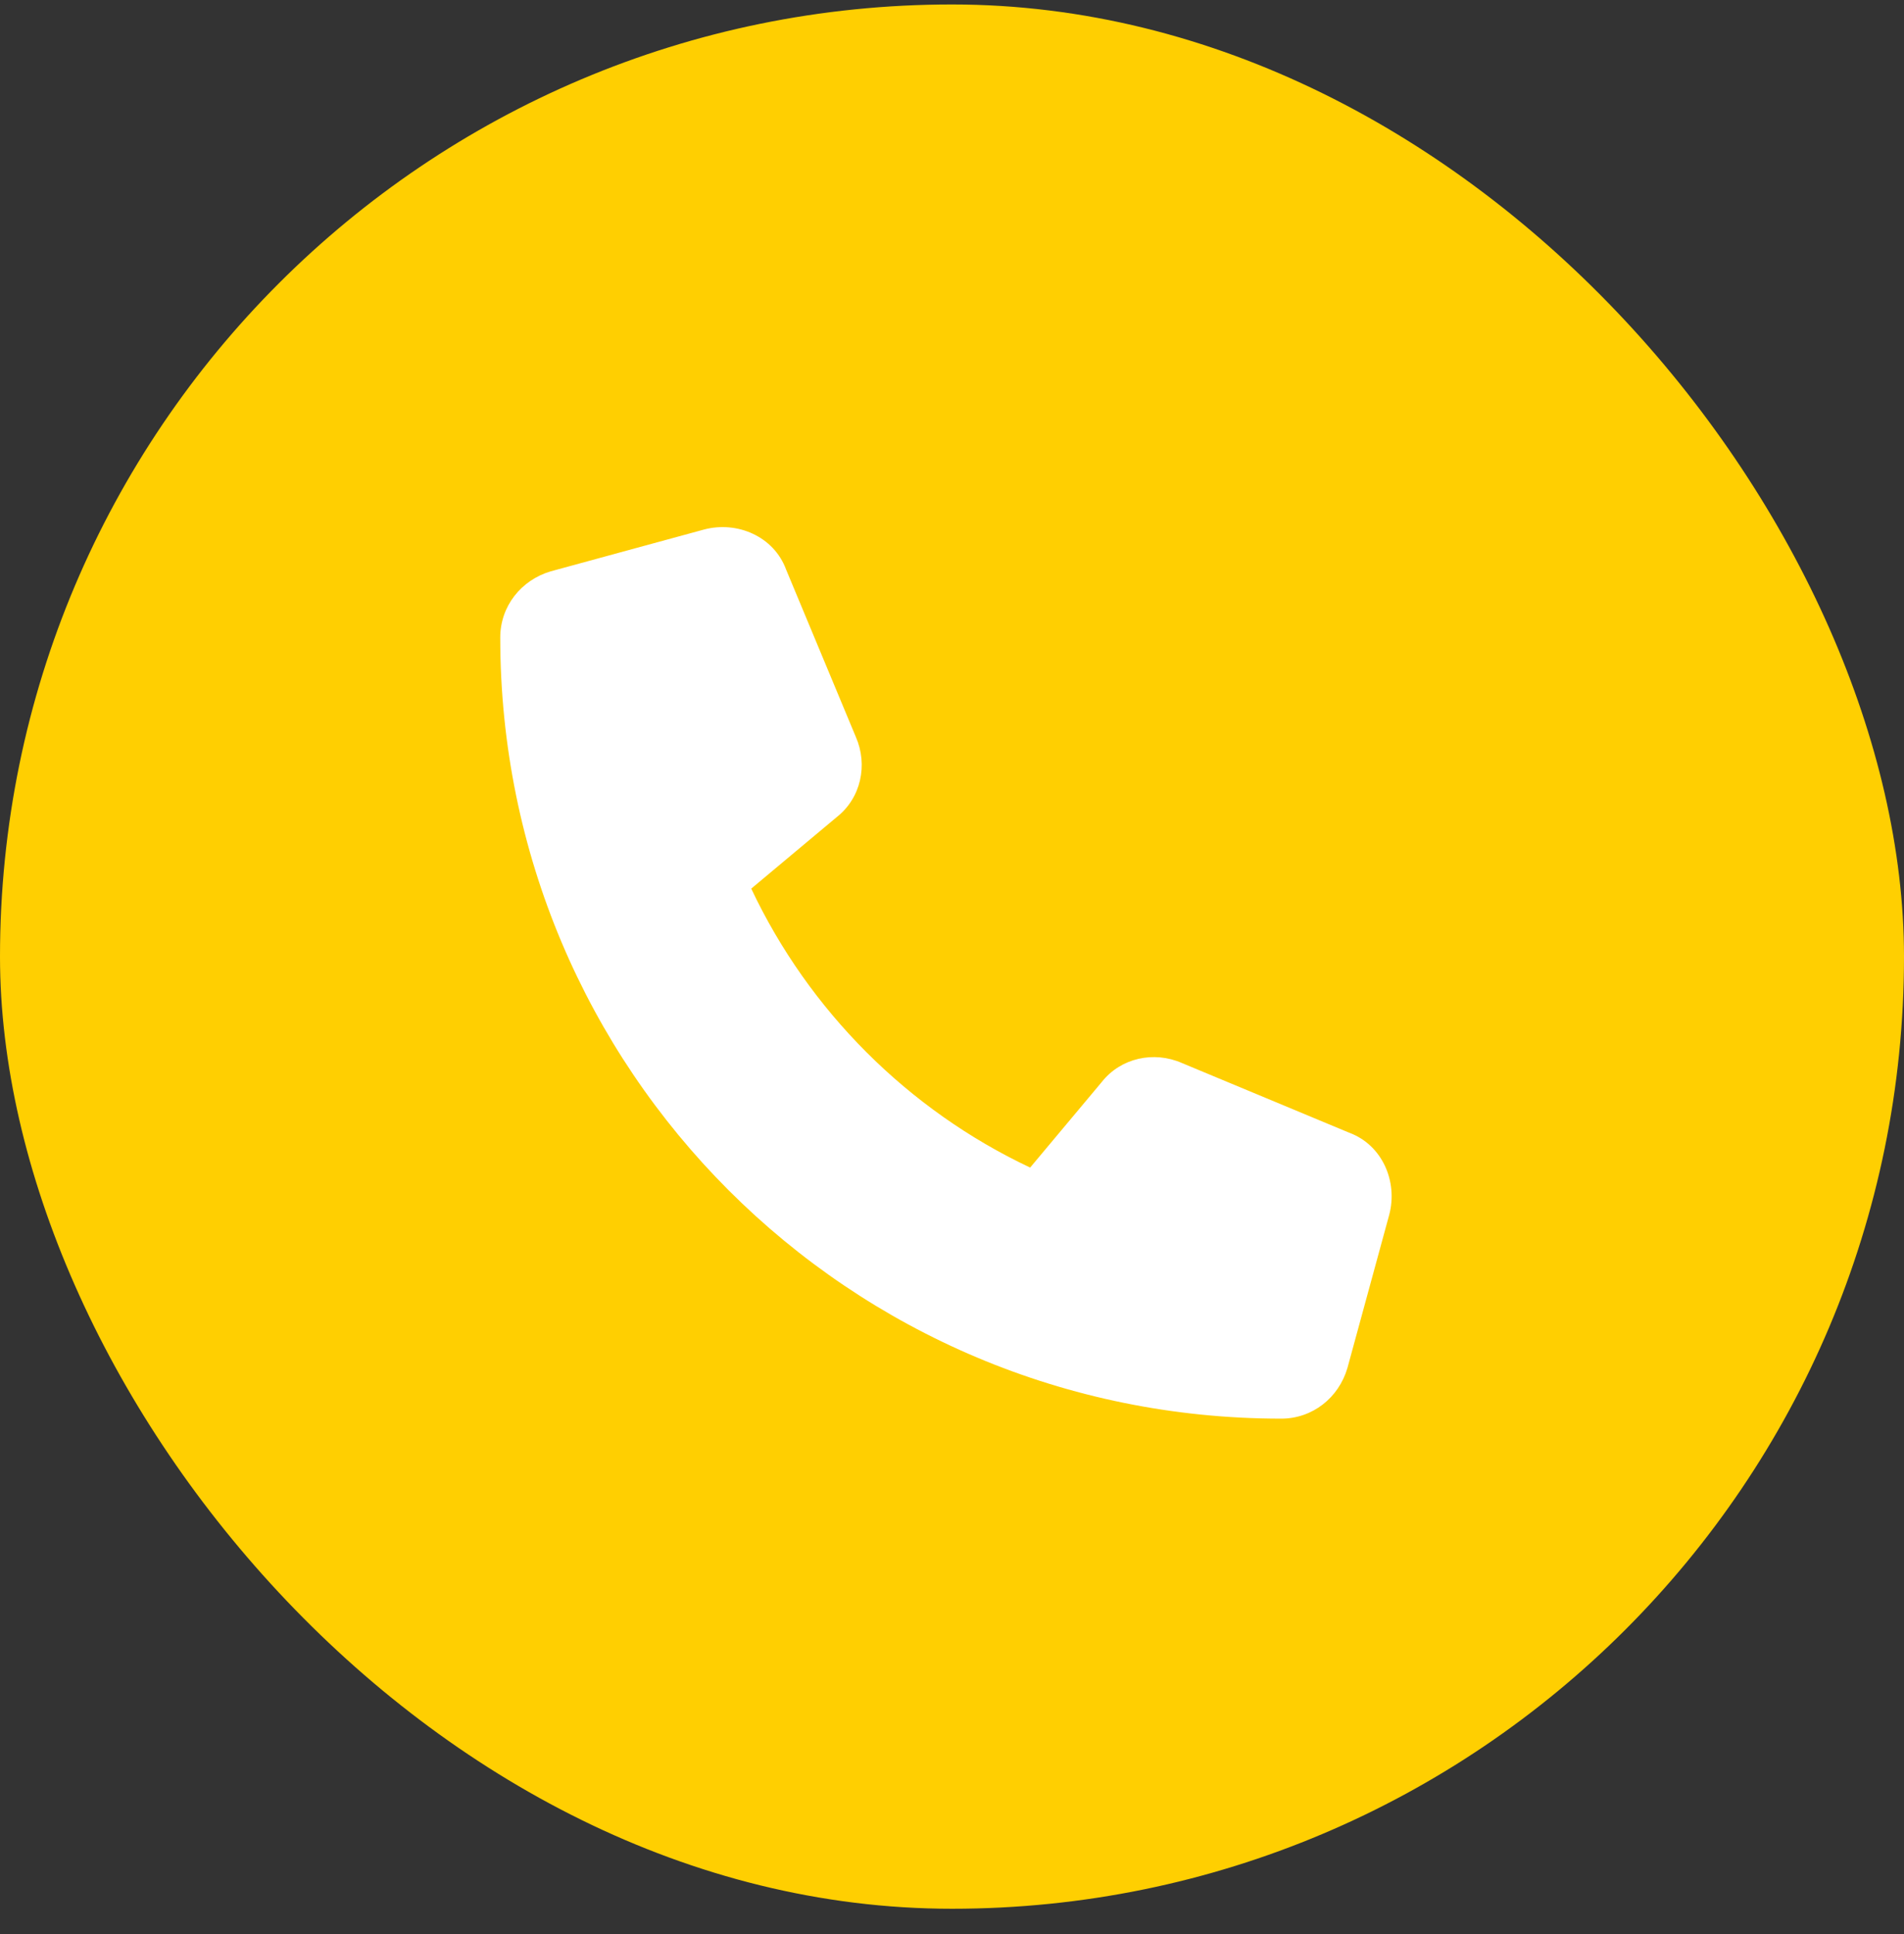
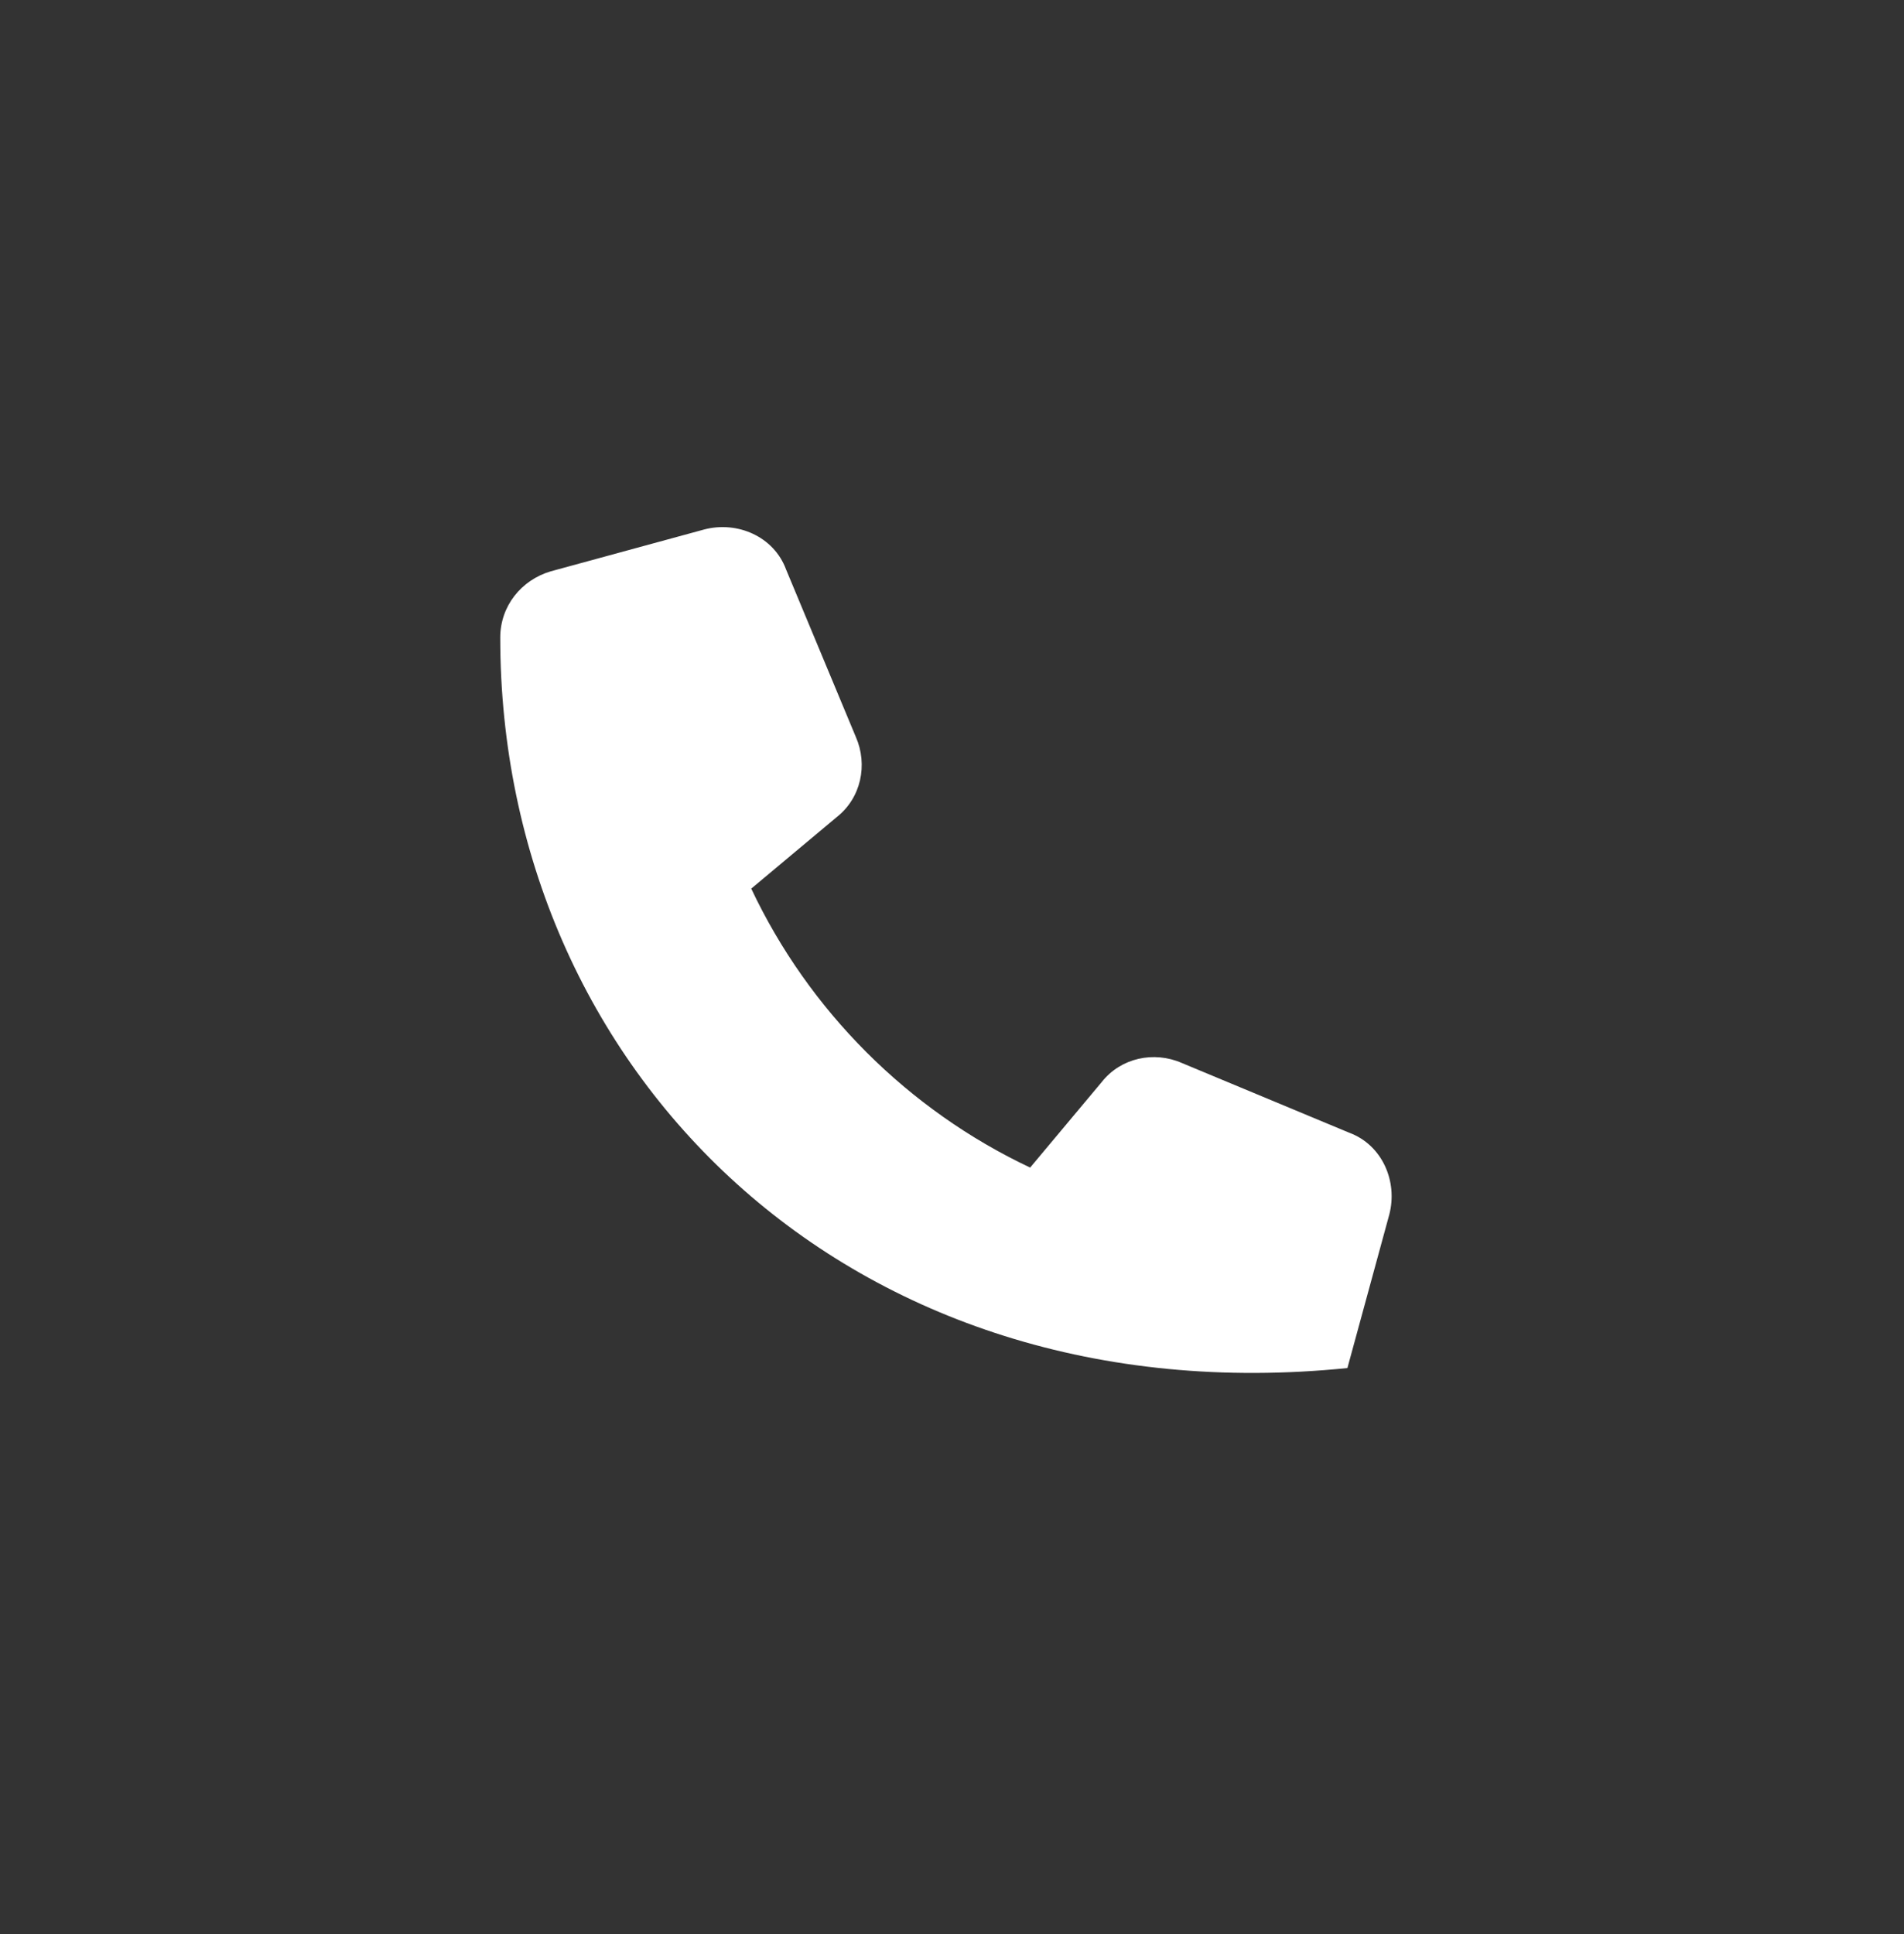
<svg xmlns="http://www.w3.org/2000/svg" width="64" height="65" viewBox="0 0 64 65" fill="none">
  <rect x="0" y="0" width="64" height="65" fill="#333333" stroke="none" />
-   <rect y="0.15" width="64" height="64" rx="32" fill="#FFCF01" />
-   <path d="M26.424 19.143L28.768 24.768C29.178 25.705 28.944 26.818 28.123 27.463L25.252 29.865C27.186 33.967 30.526 37.307 34.627 39.24L37.03 36.369C37.674 35.549 38.788 35.315 39.725 35.725L45.35 38.068C46.463 38.478 46.991 39.709 46.698 40.822L45.291 45.978C44.998 46.975 44.12 47.678 43.065 47.678C28.534 47.678 16.815 35.959 16.815 21.428C16.815 20.373 17.518 19.494 18.514 19.201L23.67 17.795C24.784 17.502 26.014 18.029 26.424 19.143Z" fill="white" />
+   <path d="M26.424 19.143L28.768 24.768C29.178 25.705 28.944 26.818 28.123 27.463L25.252 29.865C27.186 33.967 30.526 37.307 34.627 39.24L37.03 36.369C37.674 35.549 38.788 35.315 39.725 35.725L45.35 38.068C46.463 38.478 46.991 39.709 46.698 40.822L45.291 45.978C28.534 47.678 16.815 35.959 16.815 21.428C16.815 20.373 17.518 19.494 18.514 19.201L23.67 17.795C24.784 17.502 26.014 18.029 26.424 19.143Z" fill="white" />
</svg>